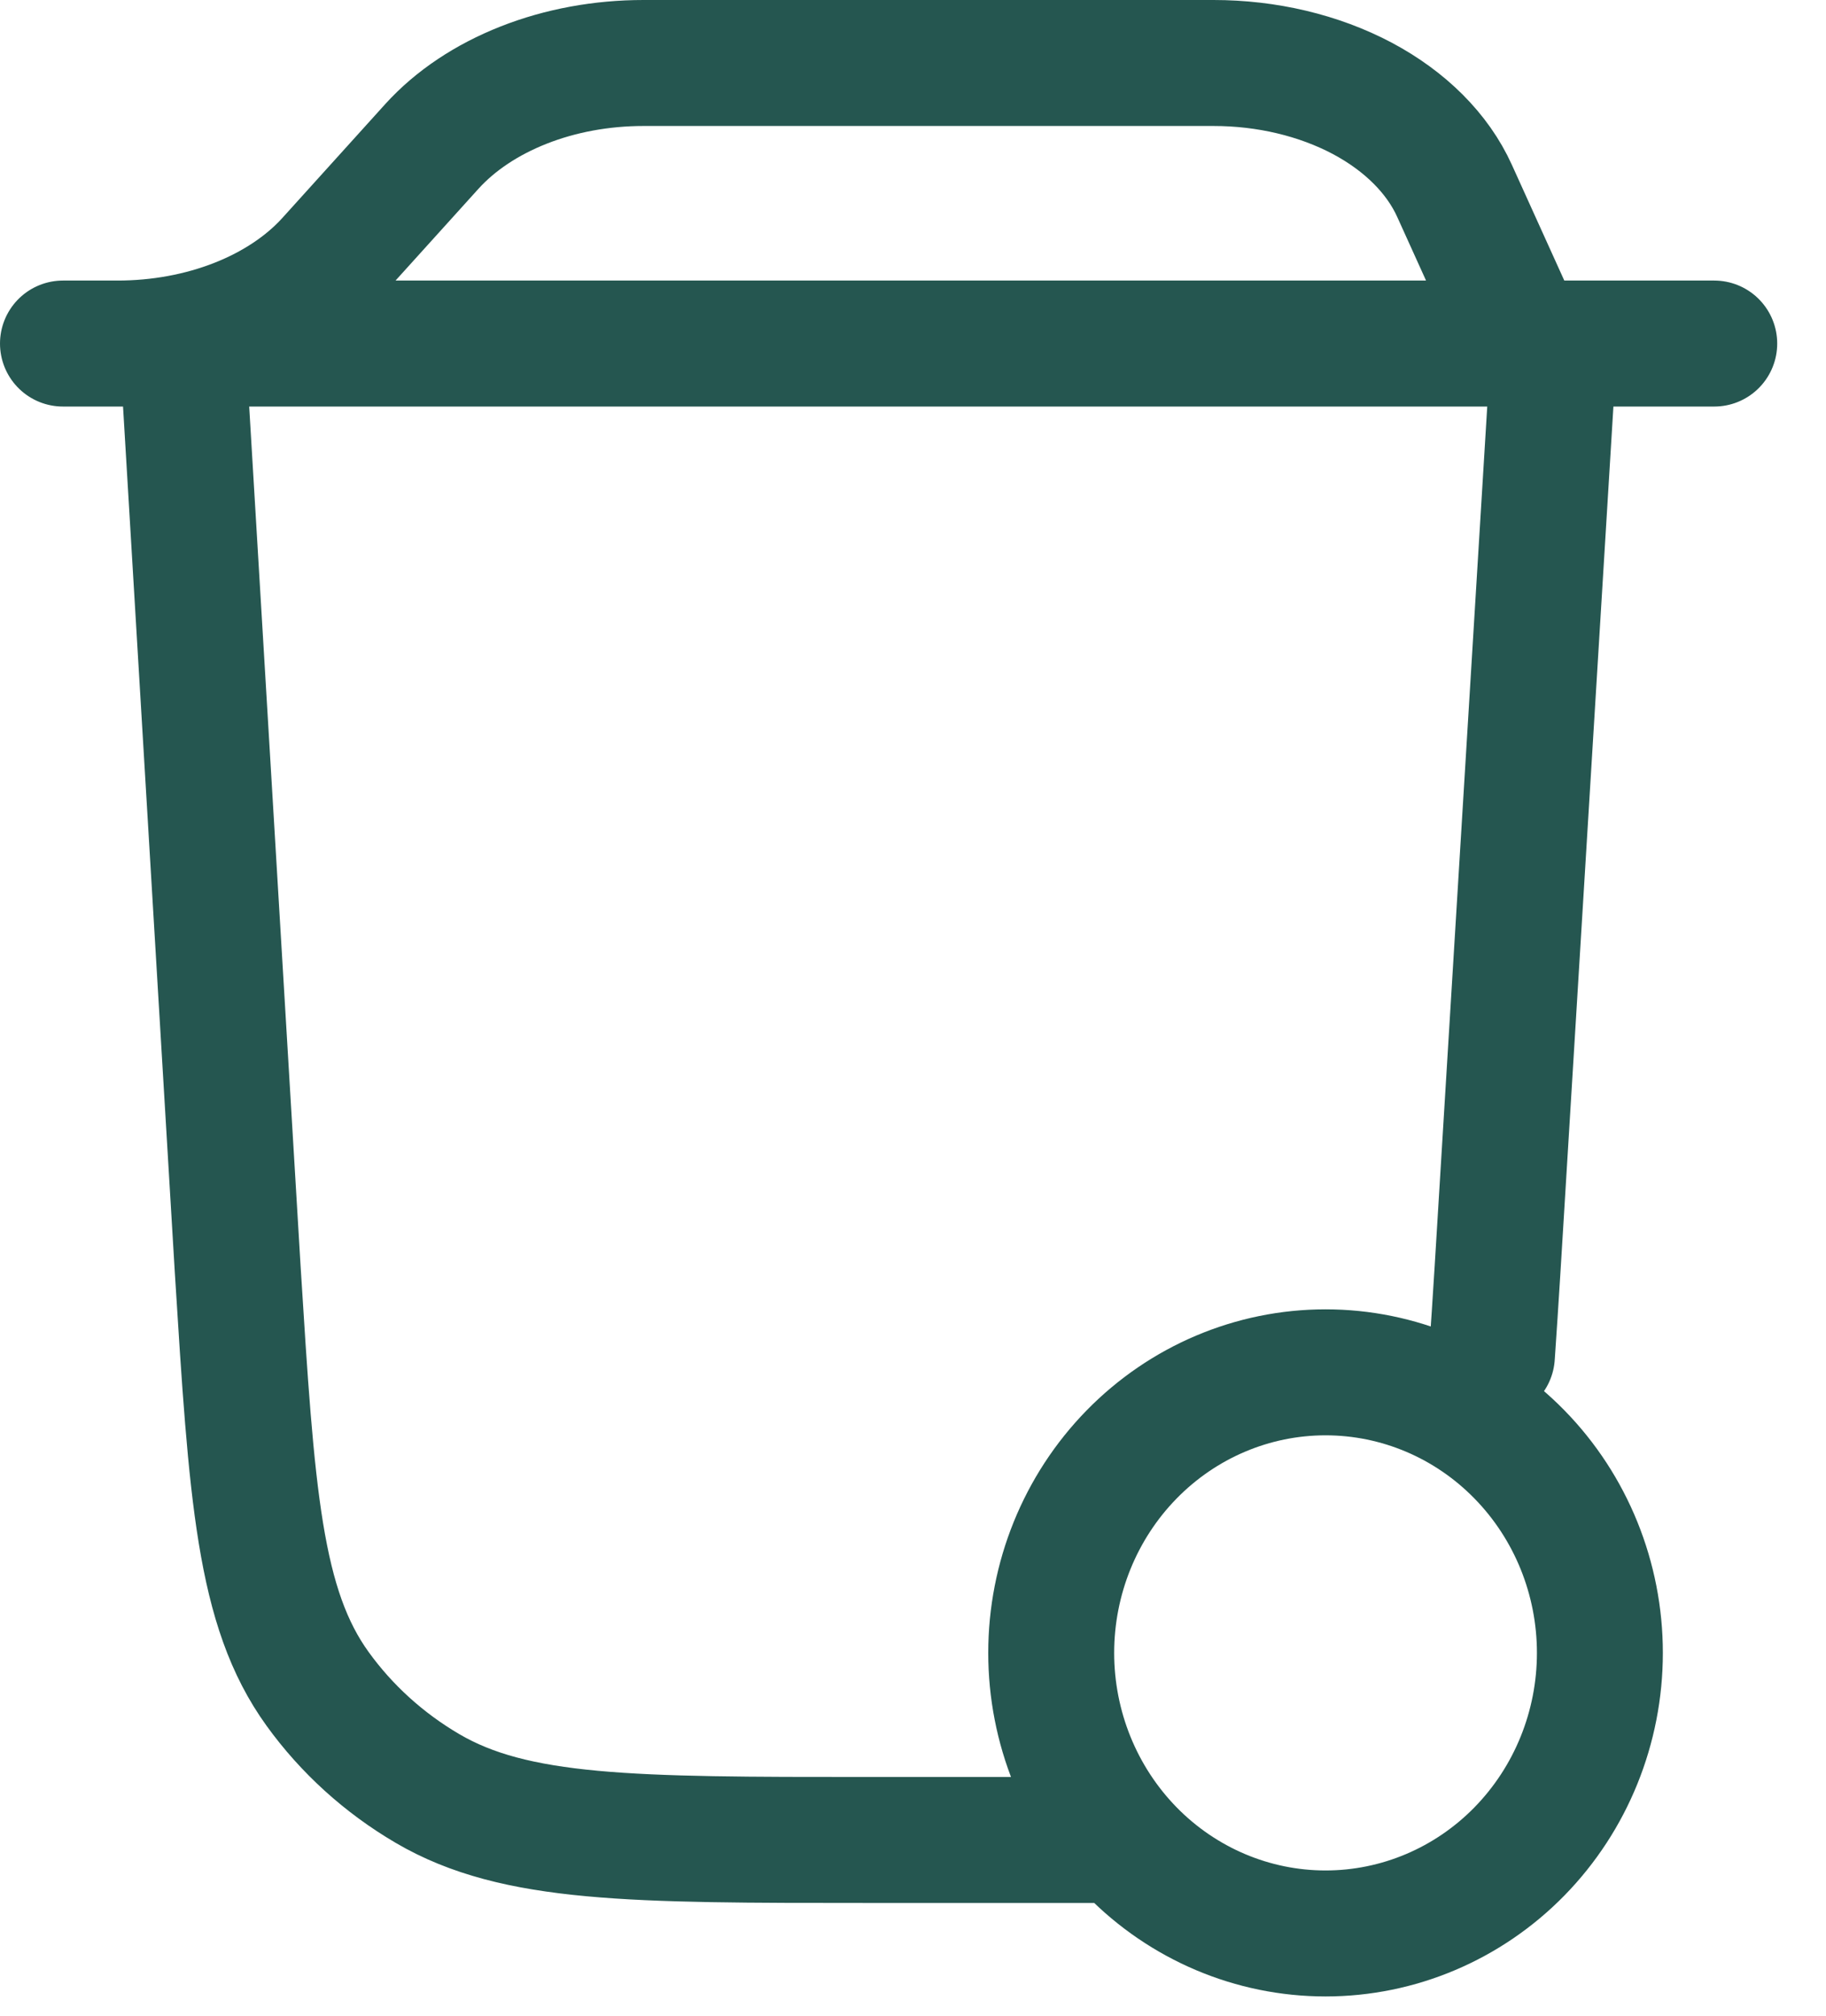
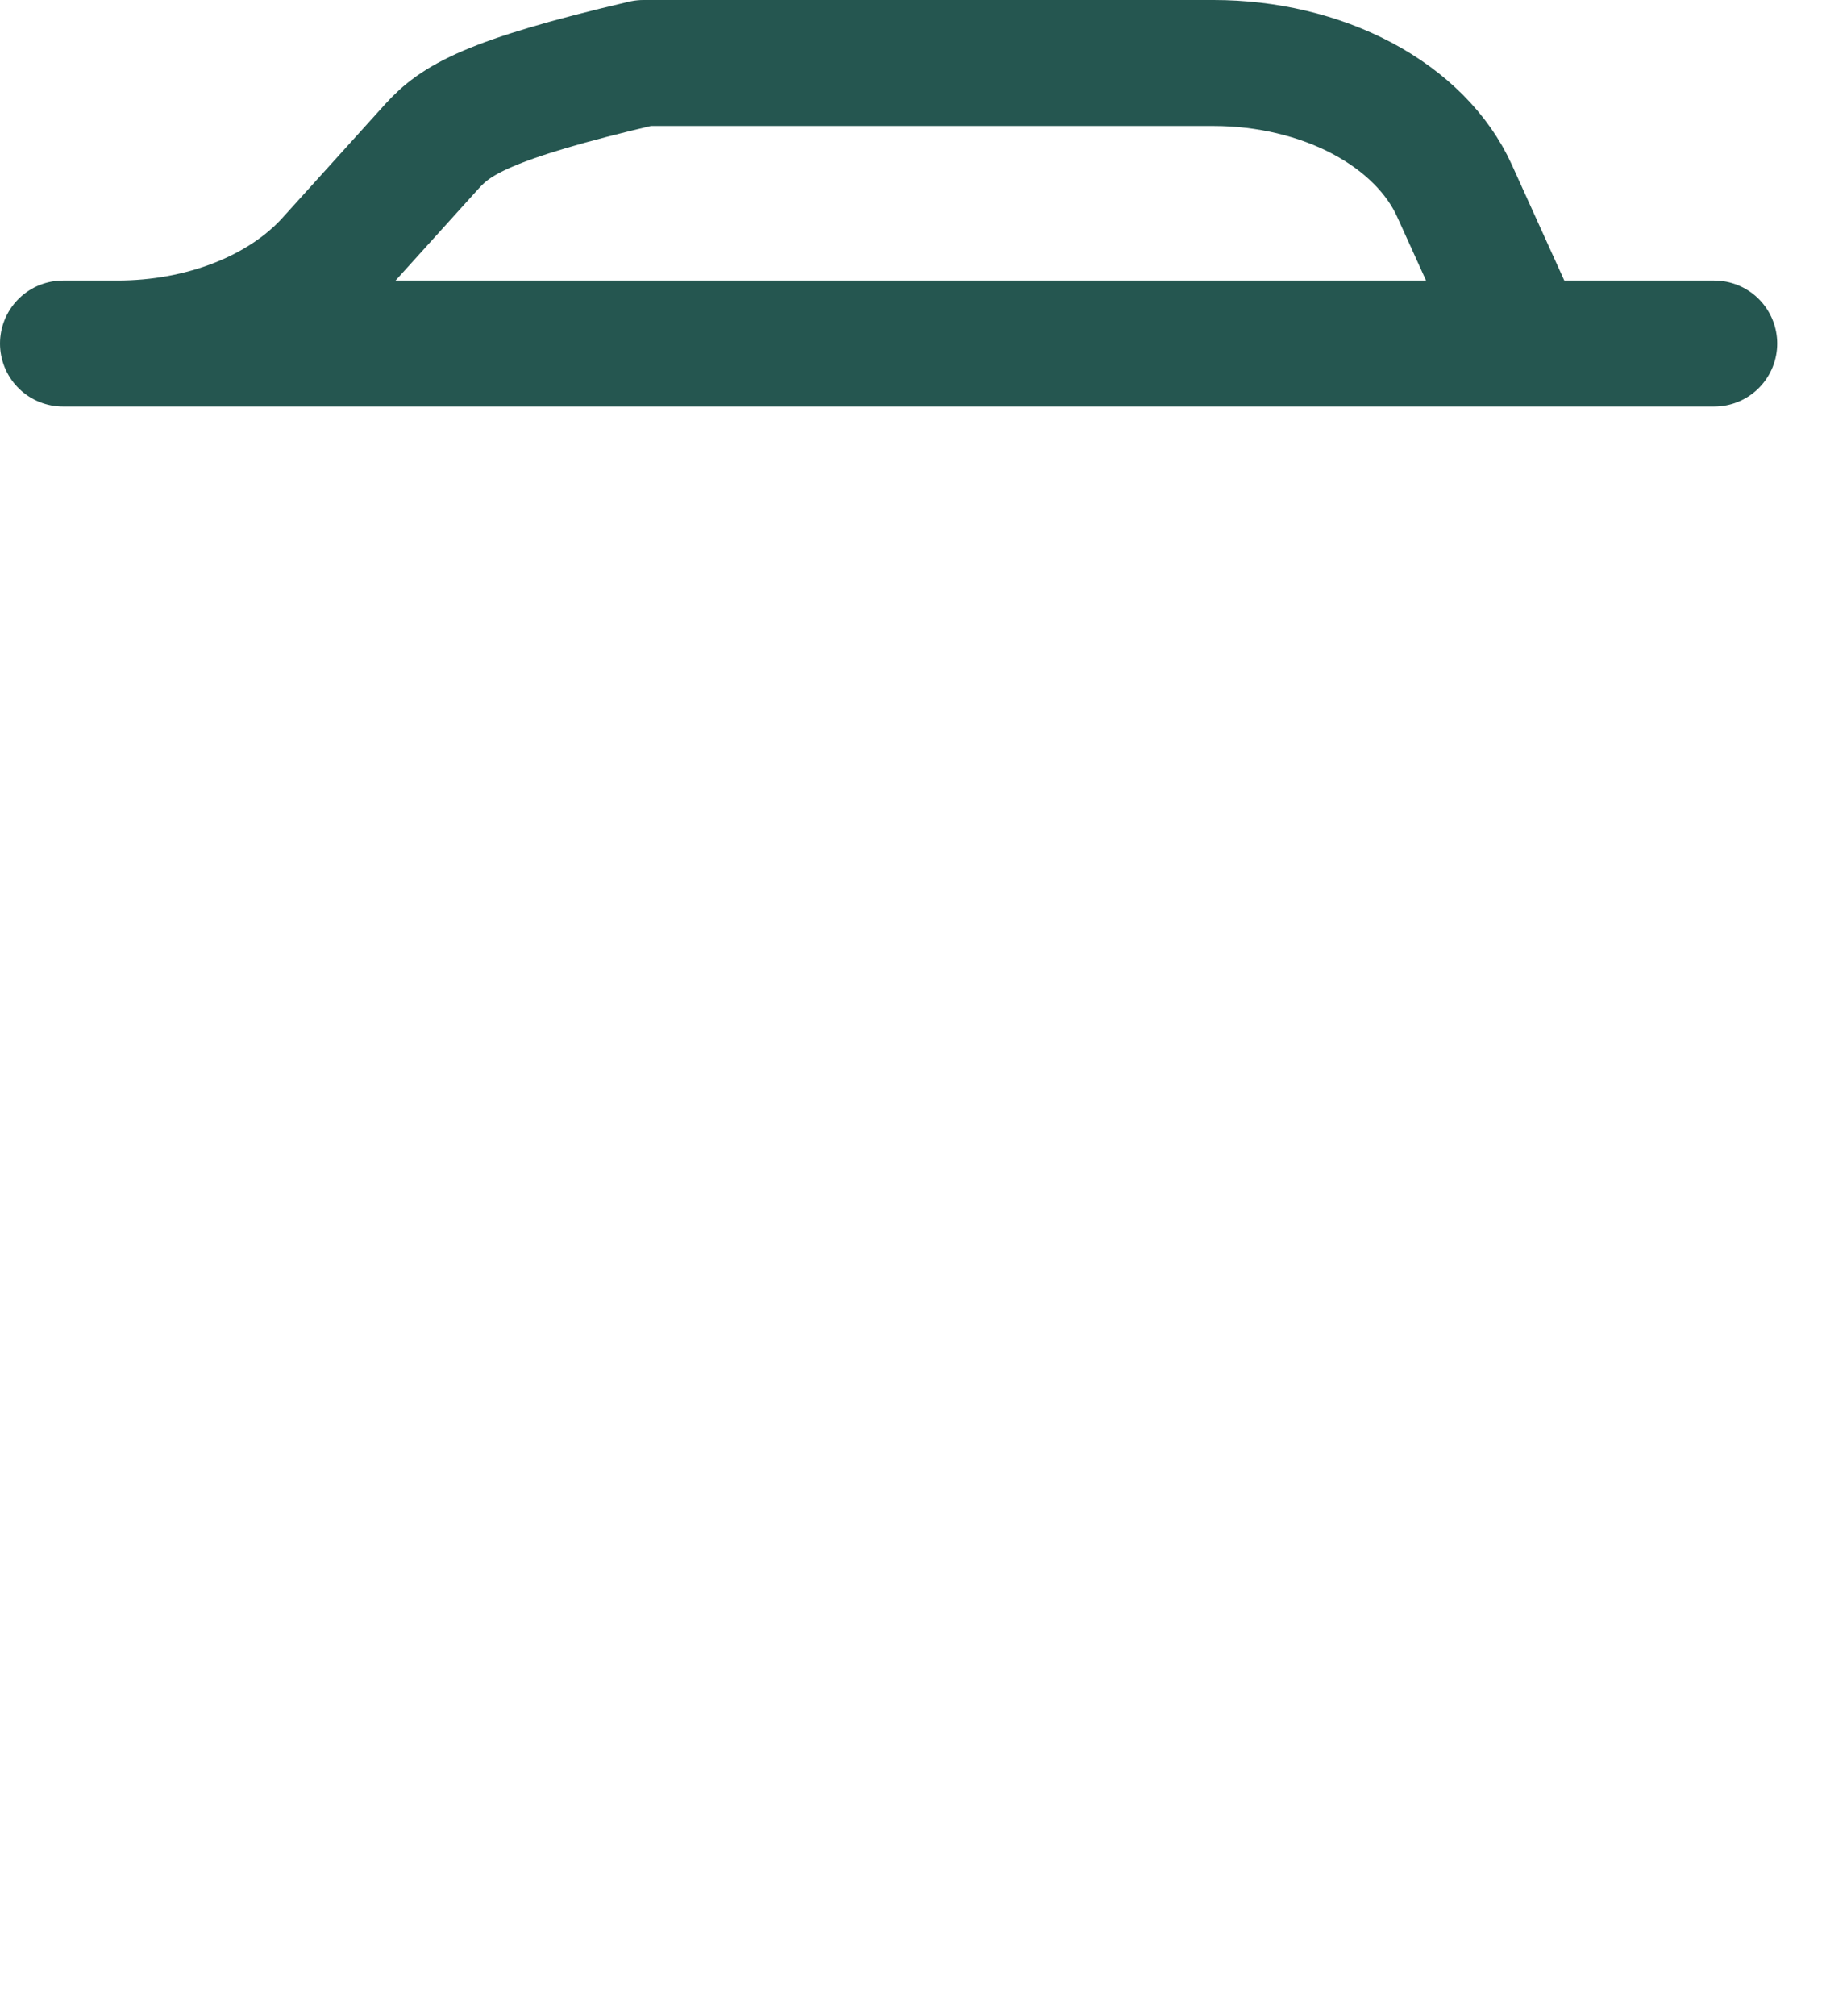
<svg xmlns="http://www.w3.org/2000/svg" width="29" height="32" viewBox="0 0 29 32" fill="none">
-   <path d="M24.199 5.454L23.101 3.031C22.834 2.44 22.32 1.925 21.633 1.56C20.945 1.196 20.12 1 19.273 1H10.219C9.555 1 8.901 1.12 8.316 1.351C7.73 1.582 7.231 1.915 6.862 2.321L5.224 4.133C4.856 4.539 4.356 4.873 3.771 5.103C3.185 5.334 2.531 5.454 1.867 5.454H1H27.225" stroke="#255650" stroke-width="2" stroke-linecap="round" stroke-linejoin="round" />
-   <path d="M24.683 5.454L23.783 20.162C23.753 20.647 23.723 21.101 23.694 21.523M2.896 5.454L3.775 20.148C3.999 23.733 4.112 25.523 5.045 26.813C5.505 27.45 6.099 27.988 6.788 28.392C8.182 29.21 10.047 29.21 13.78 29.21H17.421M25.409 26.24C25.409 25.059 24.95 23.926 24.133 23.091C23.316 22.255 22.208 21.786 21.052 21.786C19.896 21.786 18.788 22.255 17.971 23.091C17.154 23.926 16.695 25.059 16.695 26.24C16.695 27.422 17.154 28.554 17.971 29.39C18.788 30.225 19.896 30.694 21.052 30.694C22.208 30.694 23.316 30.225 24.133 29.39C24.95 28.554 25.409 27.422 25.409 26.24Z" stroke="#255650" stroke-width="2" stroke-linecap="round" stroke-linejoin="round" />
+   <path d="M24.199 5.454L23.101 3.031C22.834 2.44 22.32 1.925 21.633 1.56C20.945 1.196 20.12 1 19.273 1H10.219C7.73 1.582 7.231 1.915 6.862 2.321L5.224 4.133C4.856 4.539 4.356 4.873 3.771 5.103C3.185 5.334 2.531 5.454 1.867 5.454H1H27.225" stroke="#255650" stroke-width="2" stroke-linecap="round" stroke-linejoin="round" />
</svg>